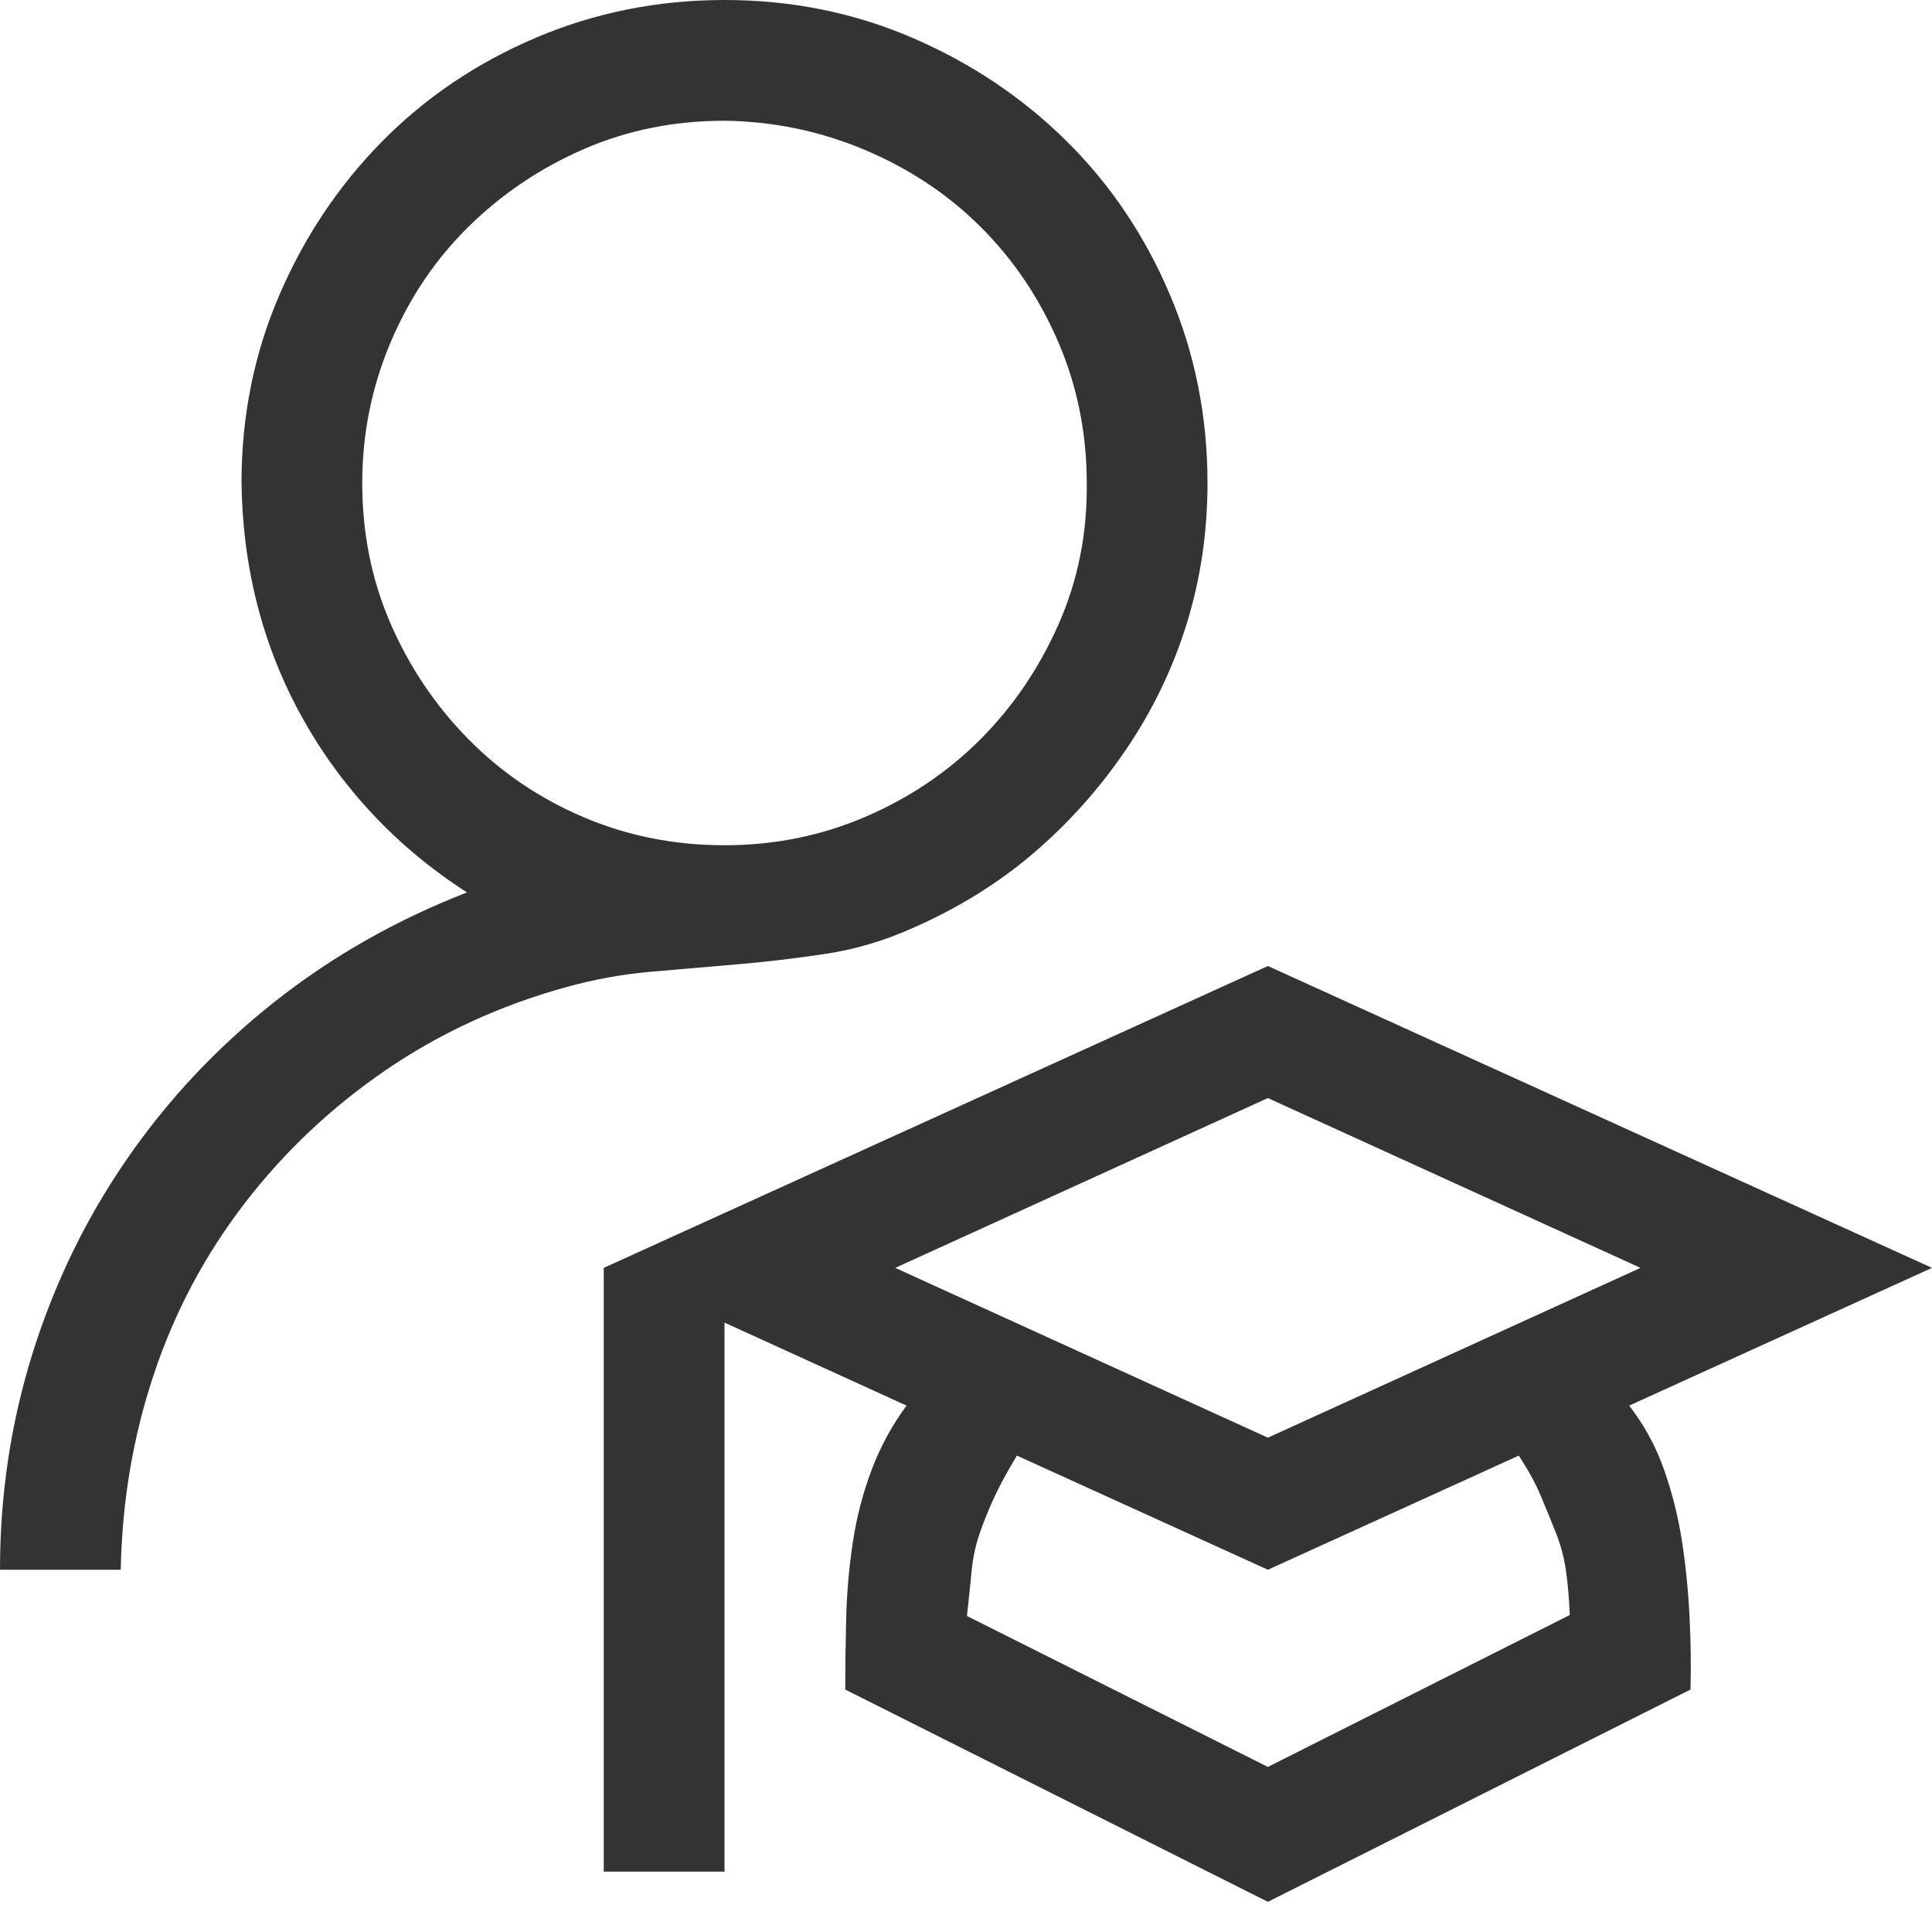
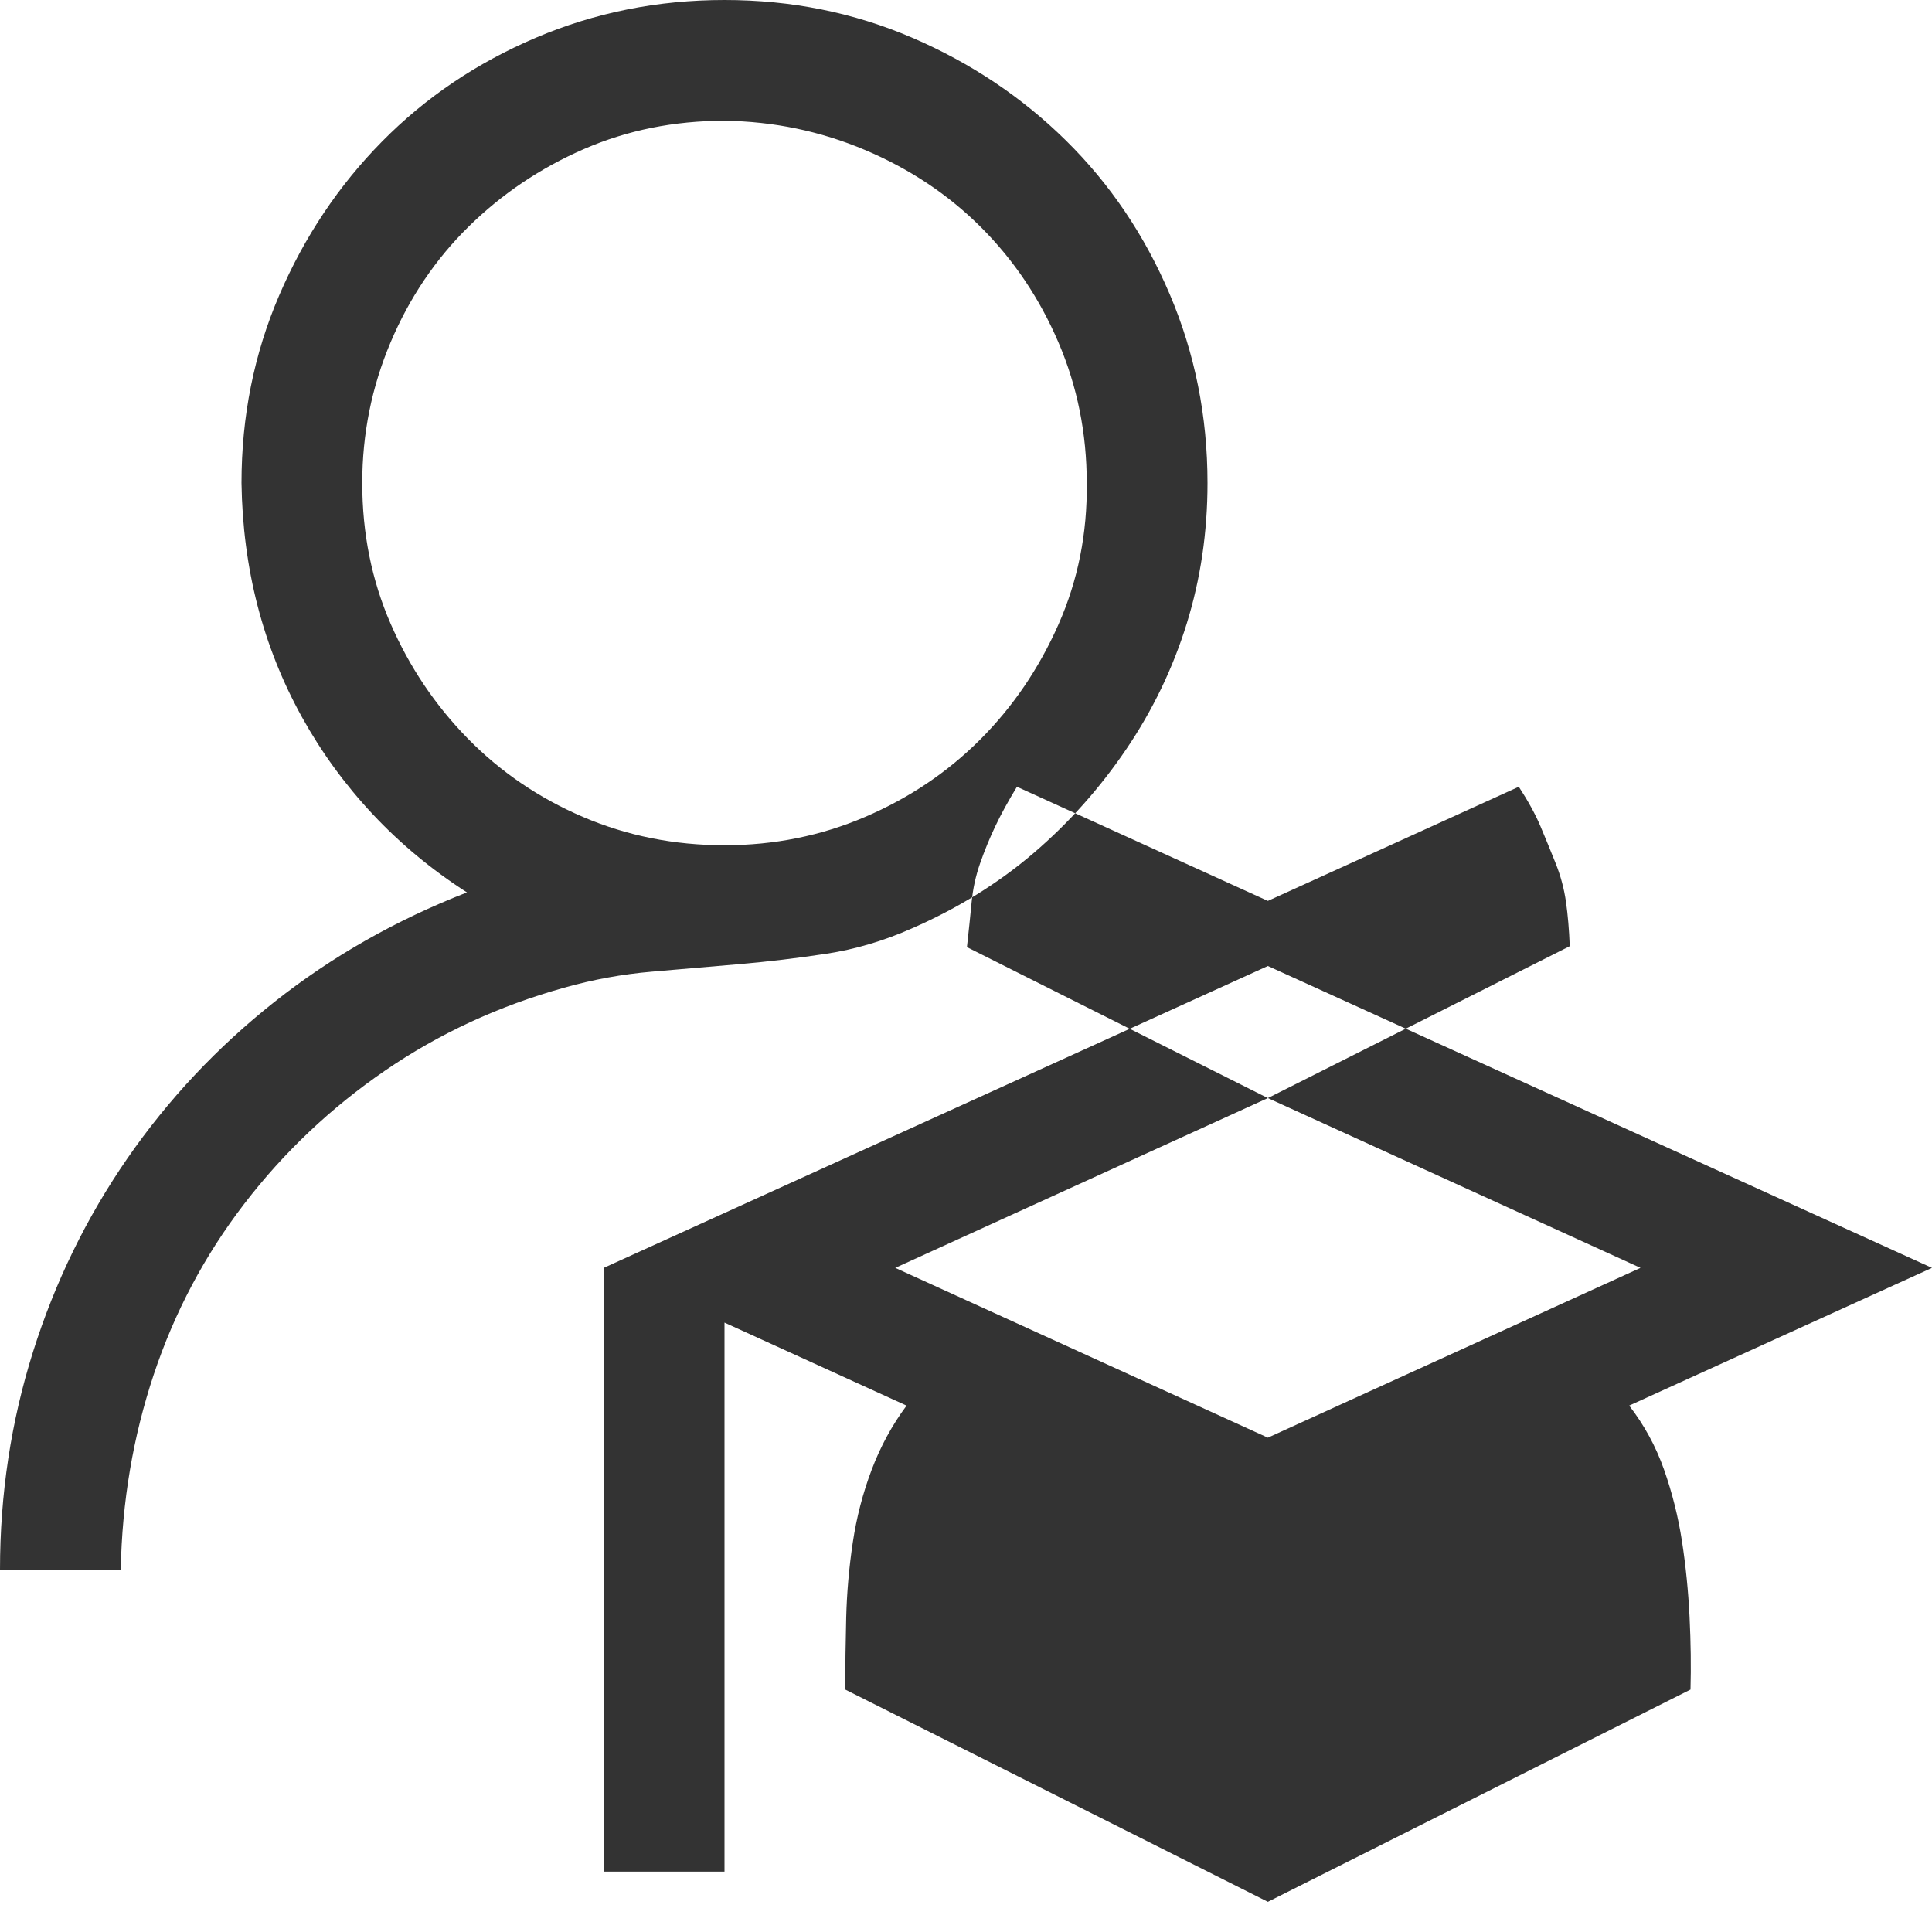
<svg xmlns="http://www.w3.org/2000/svg" viewBox="0 0 2048 2048">
-   <path d="M128 1664H0q0-120 35-231t100-205 156-166 204-116q-56-36-100-83t-75-103-47-118-17-130q0-106 40-199t109-163T568 40 768 0q106 0 199 40t163 109 110 163 40 200q0 78-22 149t-64 133-98 110-129 80q-45 20-91 27t-92 11-93 8-93 17q-104 29-190 88t-149 141-96 181-35 207zm640-768q79 0 149-30t122-82 83-122 30-150q0-79-30-149t-82-122-123-82-149-31q-80 0-149 30t-122 82-83 123-30 149q0 80 30 149t82 122 122 83 150 30zm1024 895l-448 225-448-225q0-36 1-76t7-80 20-77 37-68l-193-88v582H640v-640l704-320 704 320-321 146q24 31 37 68t19 76 8 80 1 77zm-448-627l-395 180 395 180 395-180-395-180zm0 709l320-161q-1-26-4-47t-11-41-16-39-23-42l-266 121-266-121q-14 23-23 42t-16 39-9 41-5 48l319 160z" fill="#333333" />
+   <path d="M128 1664H0q0-120 35-231t100-205 156-166 204-116q-56-36-100-83t-75-103-47-118-17-130q0-106 40-199t109-163T568 40 768 0q106 0 199 40t163 109 110 163 40 200q0 78-22 149t-64 133-98 110-129 80q-45 20-91 27t-92 11-93 8-93 17q-104 29-190 88t-149 141-96 181-35 207zm640-768q79 0 149-30t122-82 83-122 30-150q0-79-30-149t-82-122-123-82-149-31q-80 0-149 30t-122 82-83 123-30 149q0 80 30 149t82 122 122 83 150 30zm1024 895l-448 225-448-225q0-36 1-76t7-80 20-77 37-68l-193-88v582H640v-640l704-320 704 320-321 146q24 31 37 68t19 76 8 80 1 77zm-448-627l-395 180 395 180 395-180-395-180zl320-161q-1-26-4-47t-11-41-16-39-23-42l-266 121-266-121q-14 23-23 42t-16 39-9 41-5 48l319 160z" fill="#333333" />
</svg>